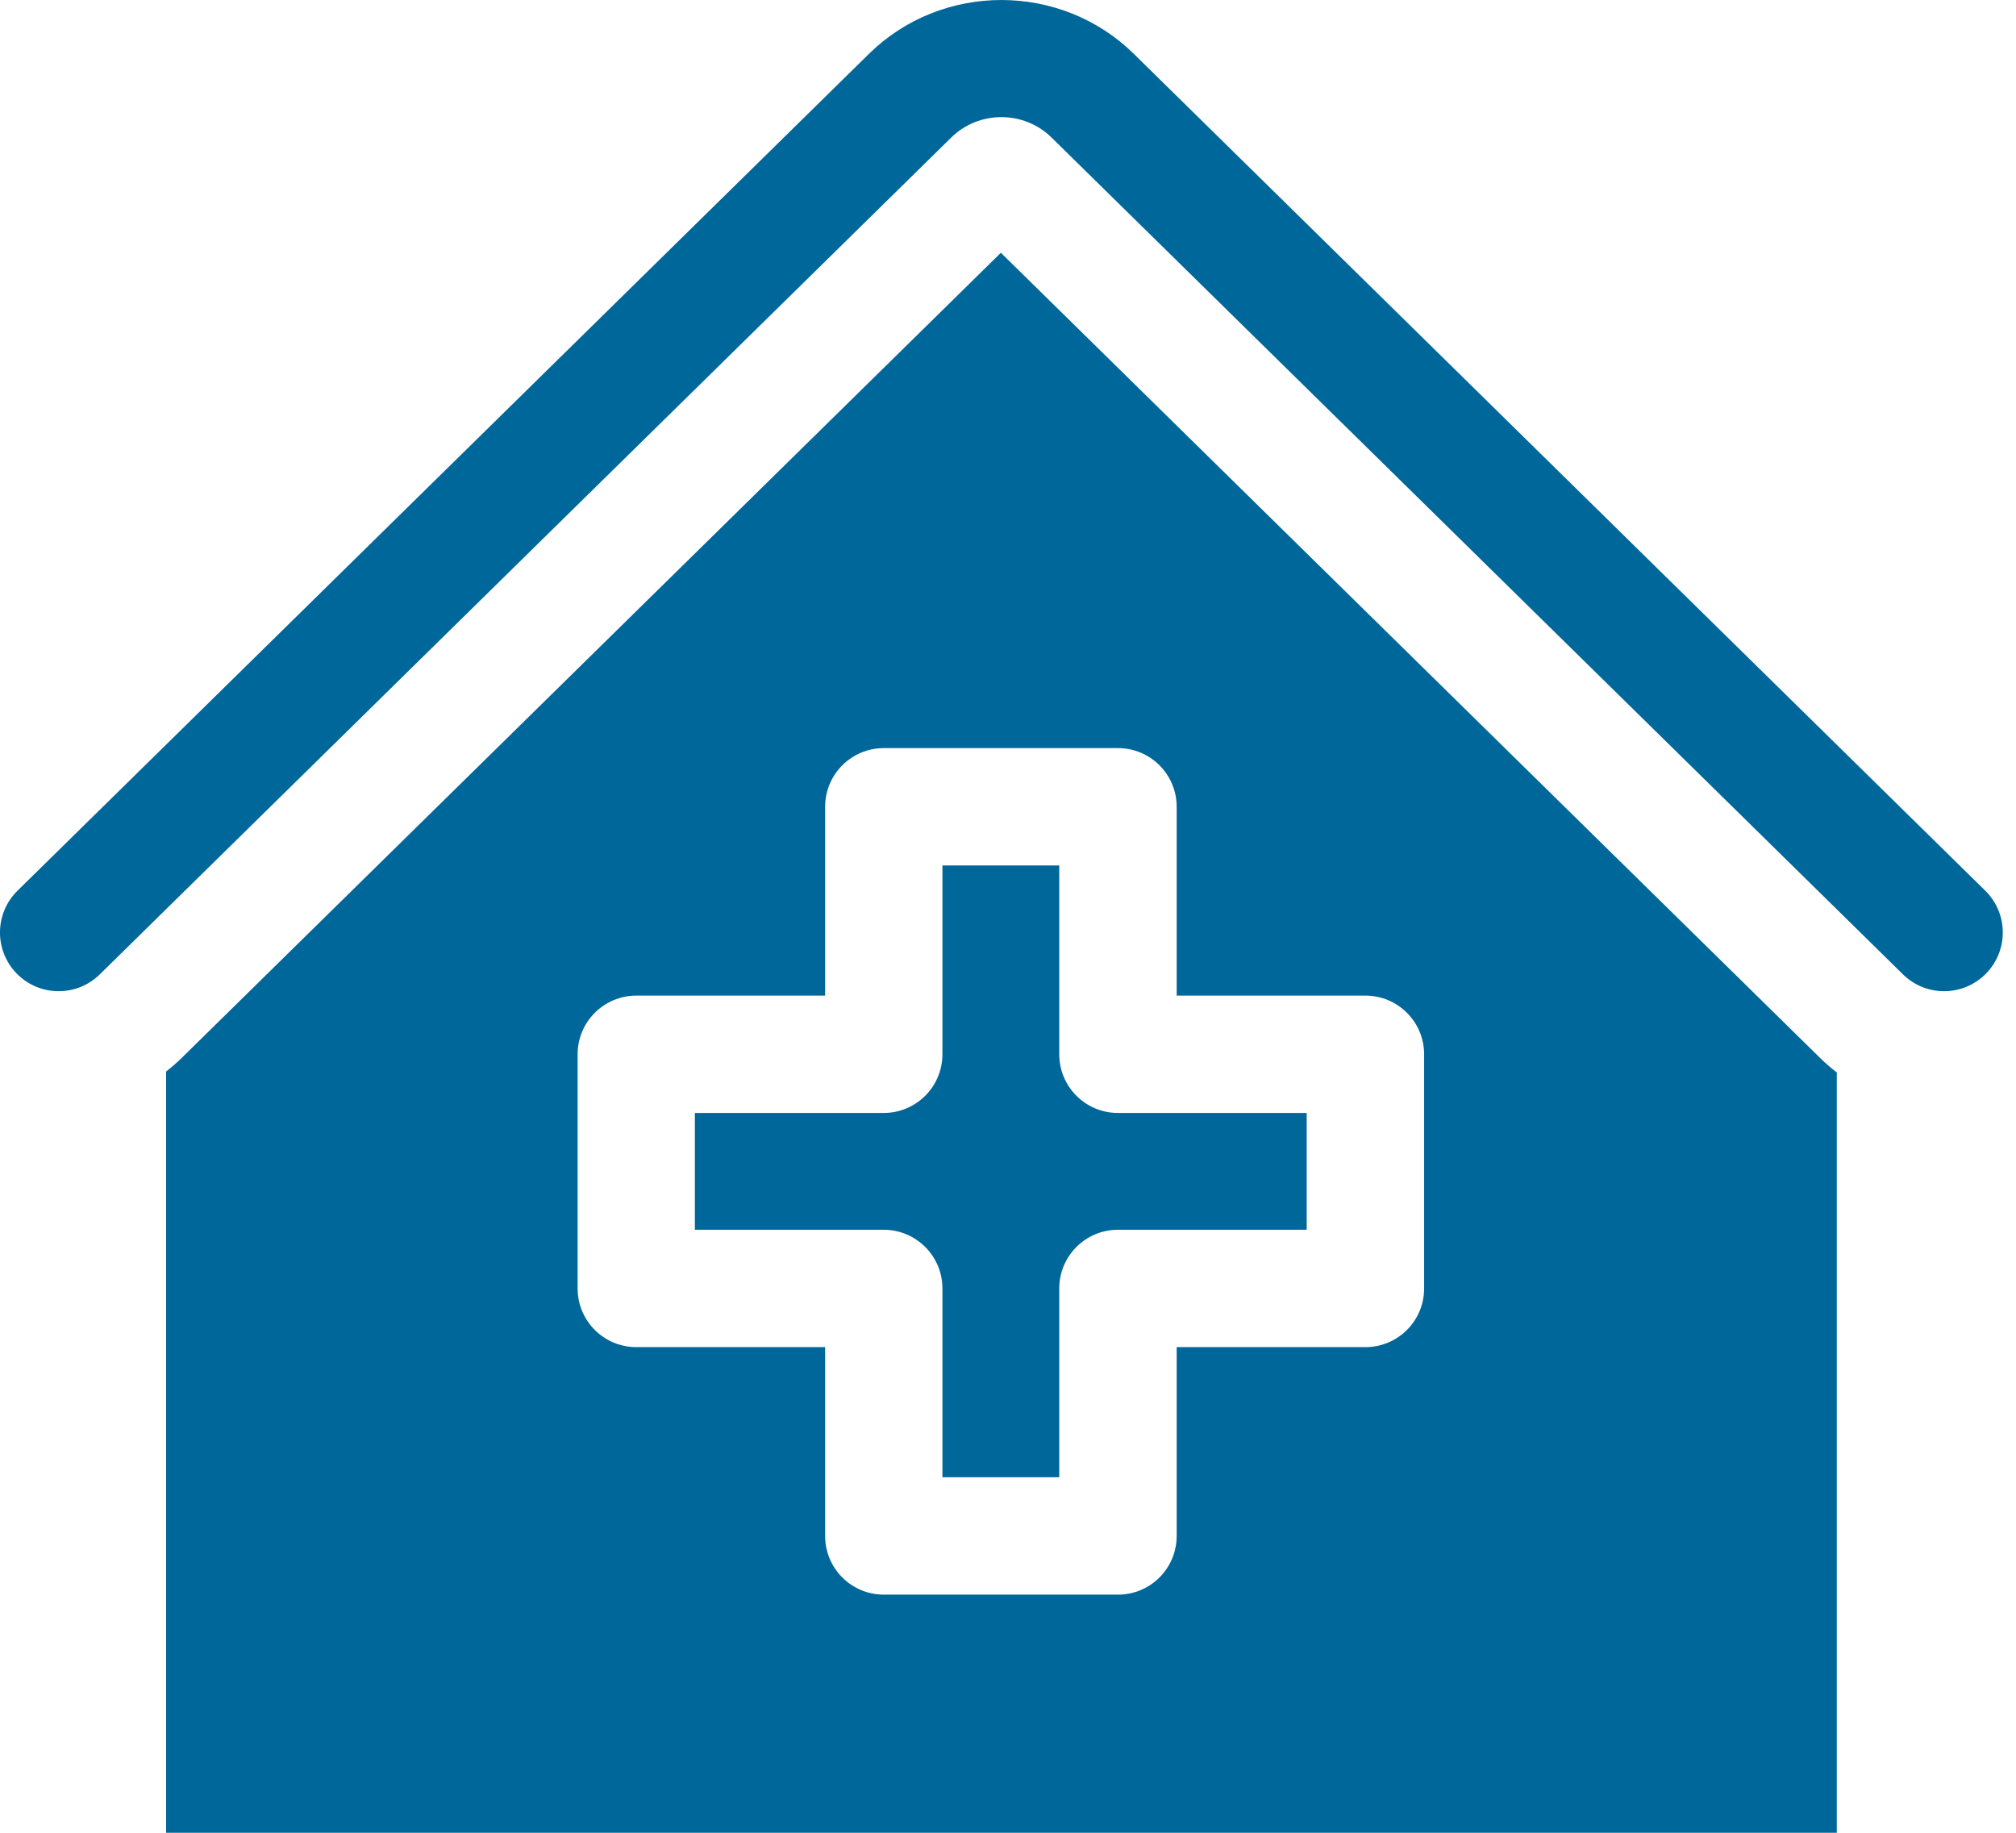
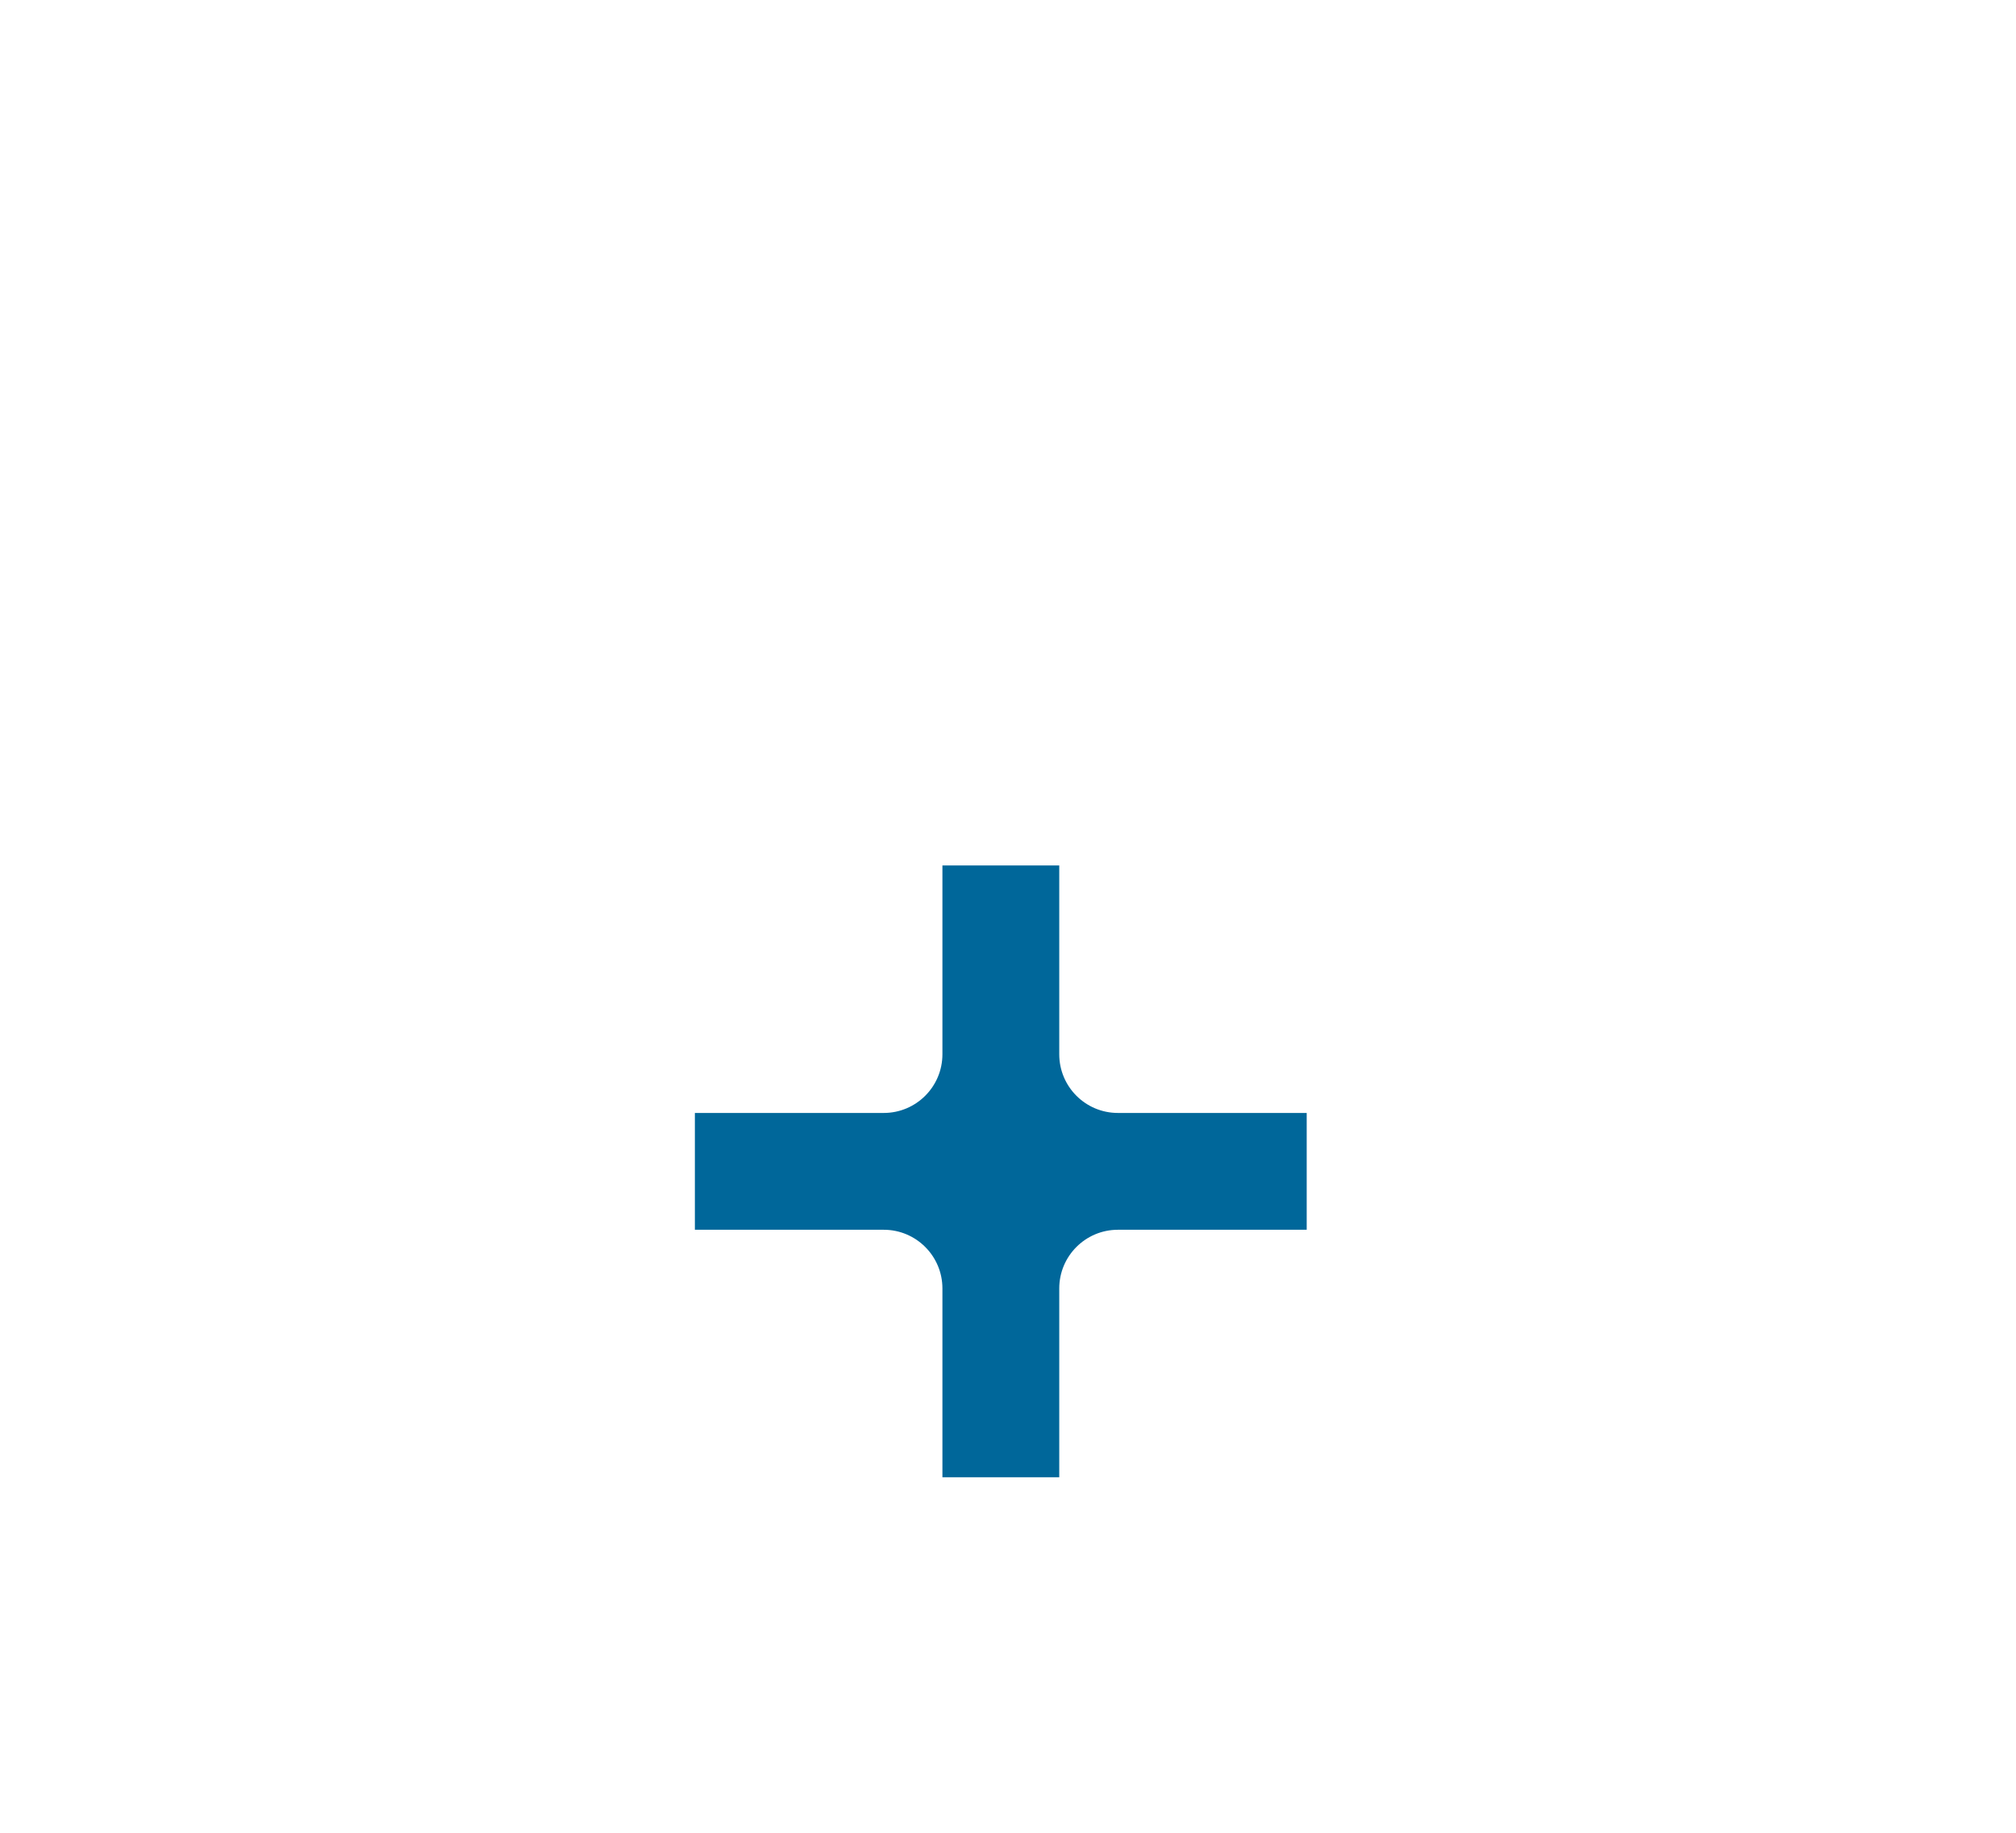
<svg xmlns="http://www.w3.org/2000/svg" width="66" height="60" viewBox="0 0 66 60" fill="none">
-   <path d="M64.993 29.158L37.118 1.762C34.728 -0.587 30.839 -0.587 28.449 1.762L0.574 29.158C-0.182 29.902 -0.193 31.118 0.551 31.875C1.295 32.631 2.511 32.642 3.267 31.898L31.142 4.502C32.047 3.612 33.52 3.612 34.425 4.502L62.3 31.898C62.674 32.266 63.16 32.449 63.646 32.449C64.143 32.449 64.64 32.257 65.016 31.875C65.76 31.118 65.75 29.902 64.993 29.158Z" fill="#00679A" />
  <path d="M34.678 34.514V28.333H30.853V34.514C30.853 35.575 29.992 36.435 28.932 36.435H22.749V40.259H28.932C29.992 40.259 30.853 41.12 30.853 42.18V48.361H34.678V42.18C34.678 41.12 35.537 40.259 36.599 40.259H42.779V36.435H36.599C35.537 36.435 34.678 35.575 34.678 34.514Z" fill="#00679A" />
-   <path d="M32.767 8.275L5.943 34.639C5.782 34.796 5.613 34.942 5.438 35.079V51.639C5.438 56.249 5.437 57.866 5.438 60H60.133C60.133 57.32 60.133 56.249 60.133 51.639V35.108C59.944 34.963 59.762 34.808 59.591 34.639L32.767 8.275ZM46.623 42.18C46.623 43.242 45.763 44.101 44.702 44.101H38.522V50.283C38.522 51.344 37.662 52.204 36.601 52.204H28.934C27.873 52.204 27.013 51.344 27.013 50.283V44.101H20.831C19.77 44.101 18.91 43.242 18.91 42.18V34.515C18.91 33.453 19.77 32.594 20.831 32.594H27.013V26.412C27.013 25.351 27.873 24.491 28.934 24.491H36.601C37.662 24.491 38.522 25.351 38.522 26.412V32.594H44.702C45.763 32.594 46.623 33.453 46.623 34.515V42.18Z" fill="#00679A" />
</svg>